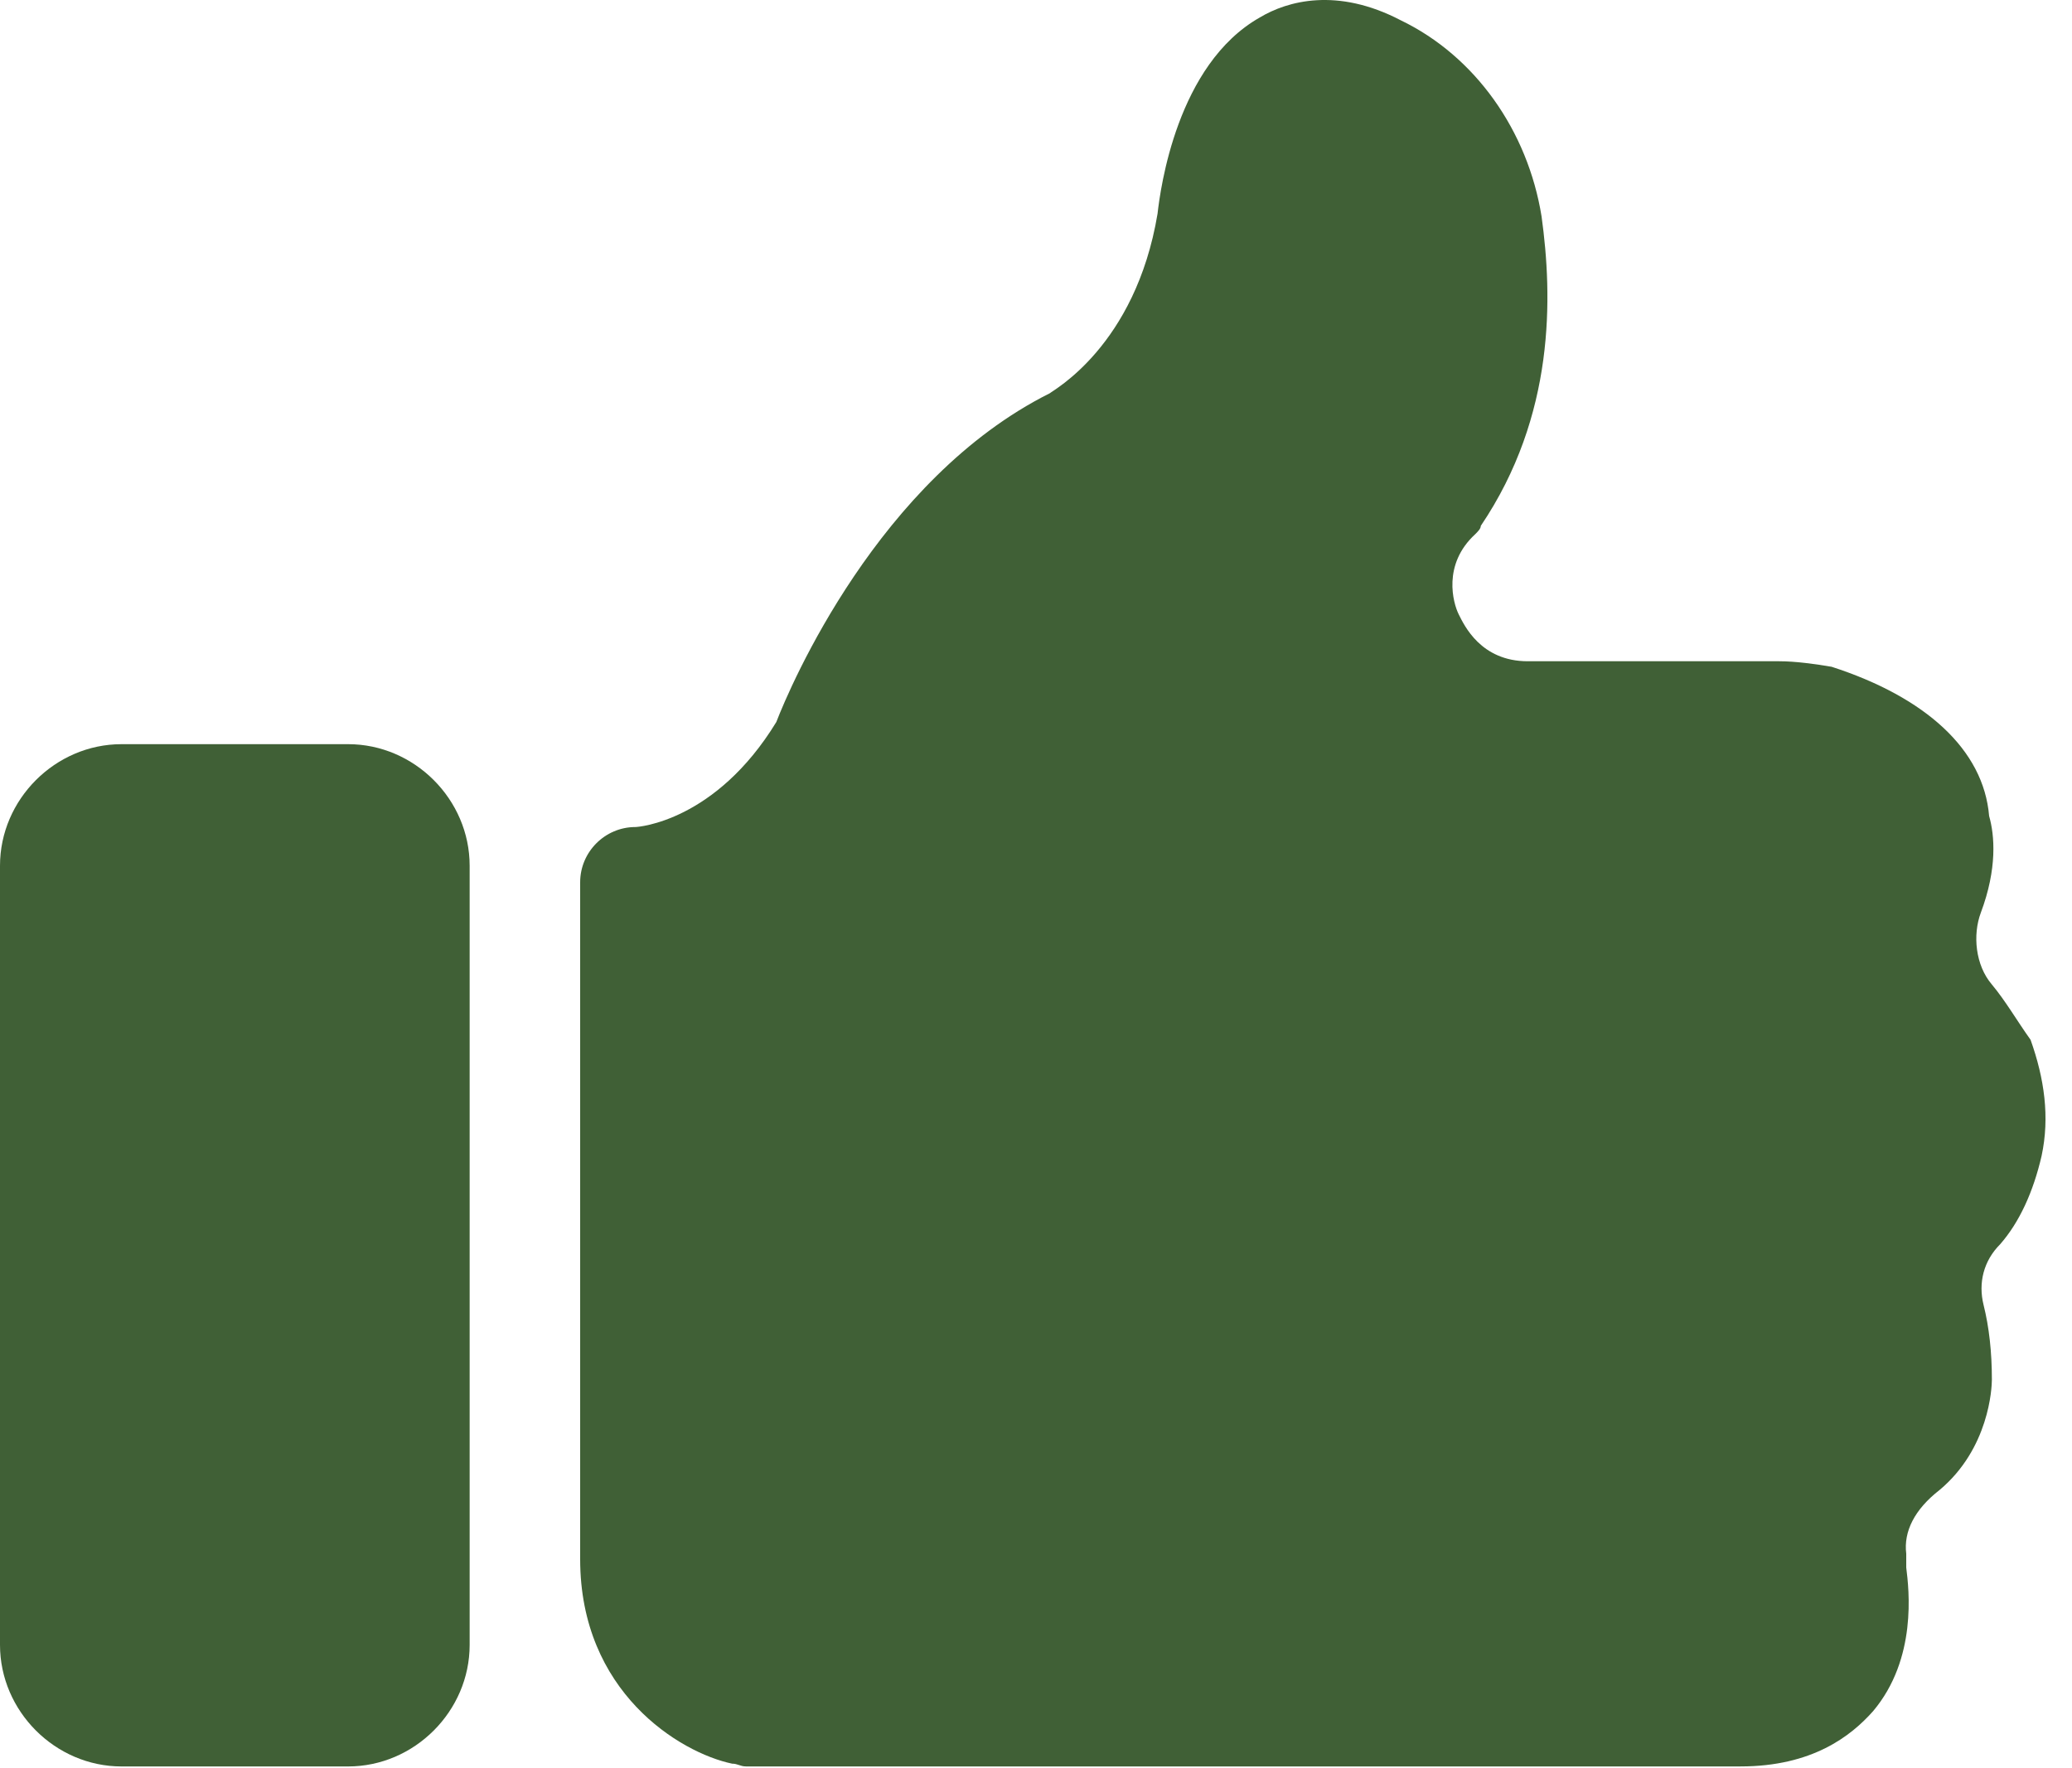
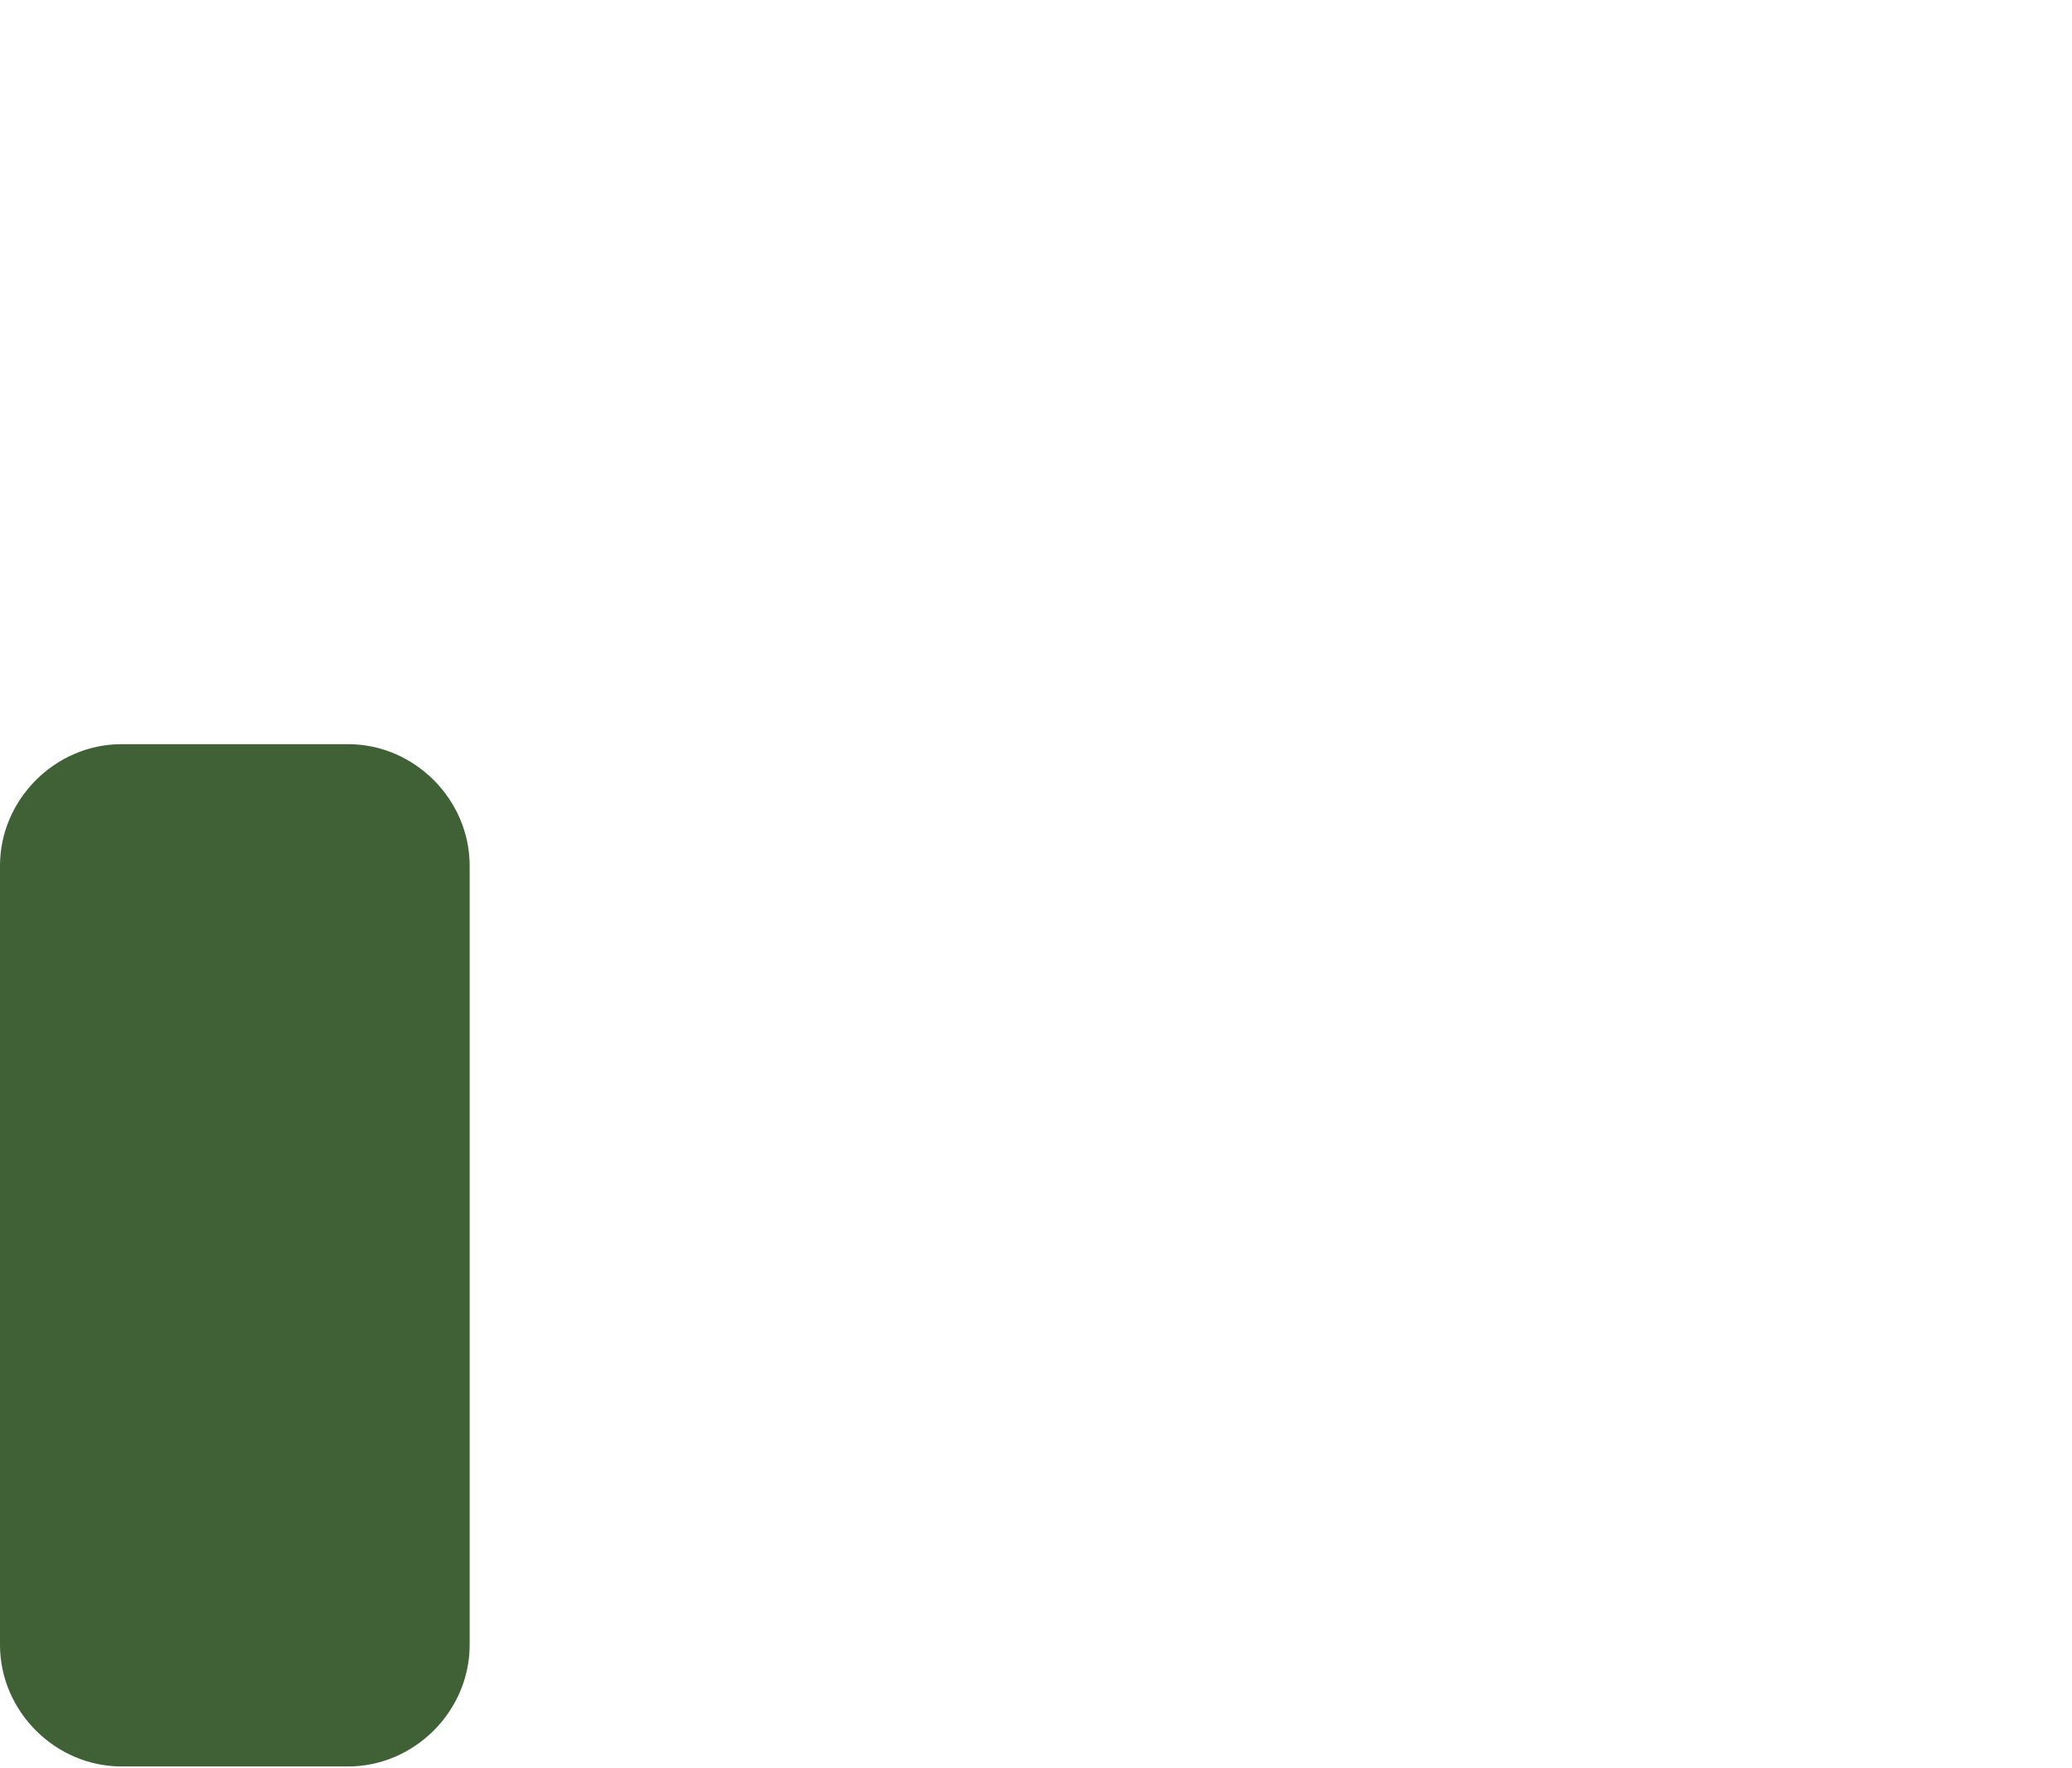
<svg xmlns="http://www.w3.org/2000/svg" width="75" height="64" viewBox="0 0 75 64" fill="none">
  <path d="M12.6 26.934H4.4C2 26.934 0 28.934 0 31.334V59.534C0 61.934 2 63.934 4.4 63.934H12.6C15 63.934 17 61.934 17 59.534V31.334C17 28.934 15 26.934 12.6 26.934Z" fill="#406036" />
-   <path d="M72.1 35.633C71.5 34.933 71.4 33.833 71.7 33.033C72.3 31.433 72.2 30.233 72 29.533C71.8 27.133 69.7 25.233 66.3 24.133C65.7 24.033 65 23.933 64.4 23.933H55.3C53.6 23.933 53 22.633 52.8 22.233C52.6 21.833 52.2 20.433 53.4 19.333C53.5 19.233 53.6 19.133 53.6 19.033C56.3 15.033 56.2 10.733 55.8 7.833C55.3 4.733 53.4 2.033 50.7 0.733C48.4 -0.467 46.6 0.033 45.6 0.633C42.6 2.333 42 6.833 41.9 7.733C41.1 12.533 38.1 14.133 38 14.233C31.8 17.333 28.6 24.833 28.1 26.133C25.9 29.733 23.1 29.933 23 29.933C21.9 29.933 21 30.833 21 31.933V56.433C21 61.233 24.6 63.433 26.5 63.833C26.7 63.833 26.8 63.933 27 63.933H63C65.6 63.933 67 62.833 67.8 61.933C69.4 60.033 69.1 57.533 69 56.733C69 56.533 69 56.433 69 56.233C68.9 55.433 69.3 54.633 70.2 53.933C72 52.433 72.1 50.233 72.1 49.933C72.1 48.933 72 48.033 71.8 47.233C71.6 46.433 71.8 45.633 72.4 45.033C73.1 44.233 73.6 43.133 73.9 41.833C74.2 40.433 74 39.033 73.5 37.633C73 36.933 72.6 36.233 72.1 35.633Z" fill="#406036" />
</svg>